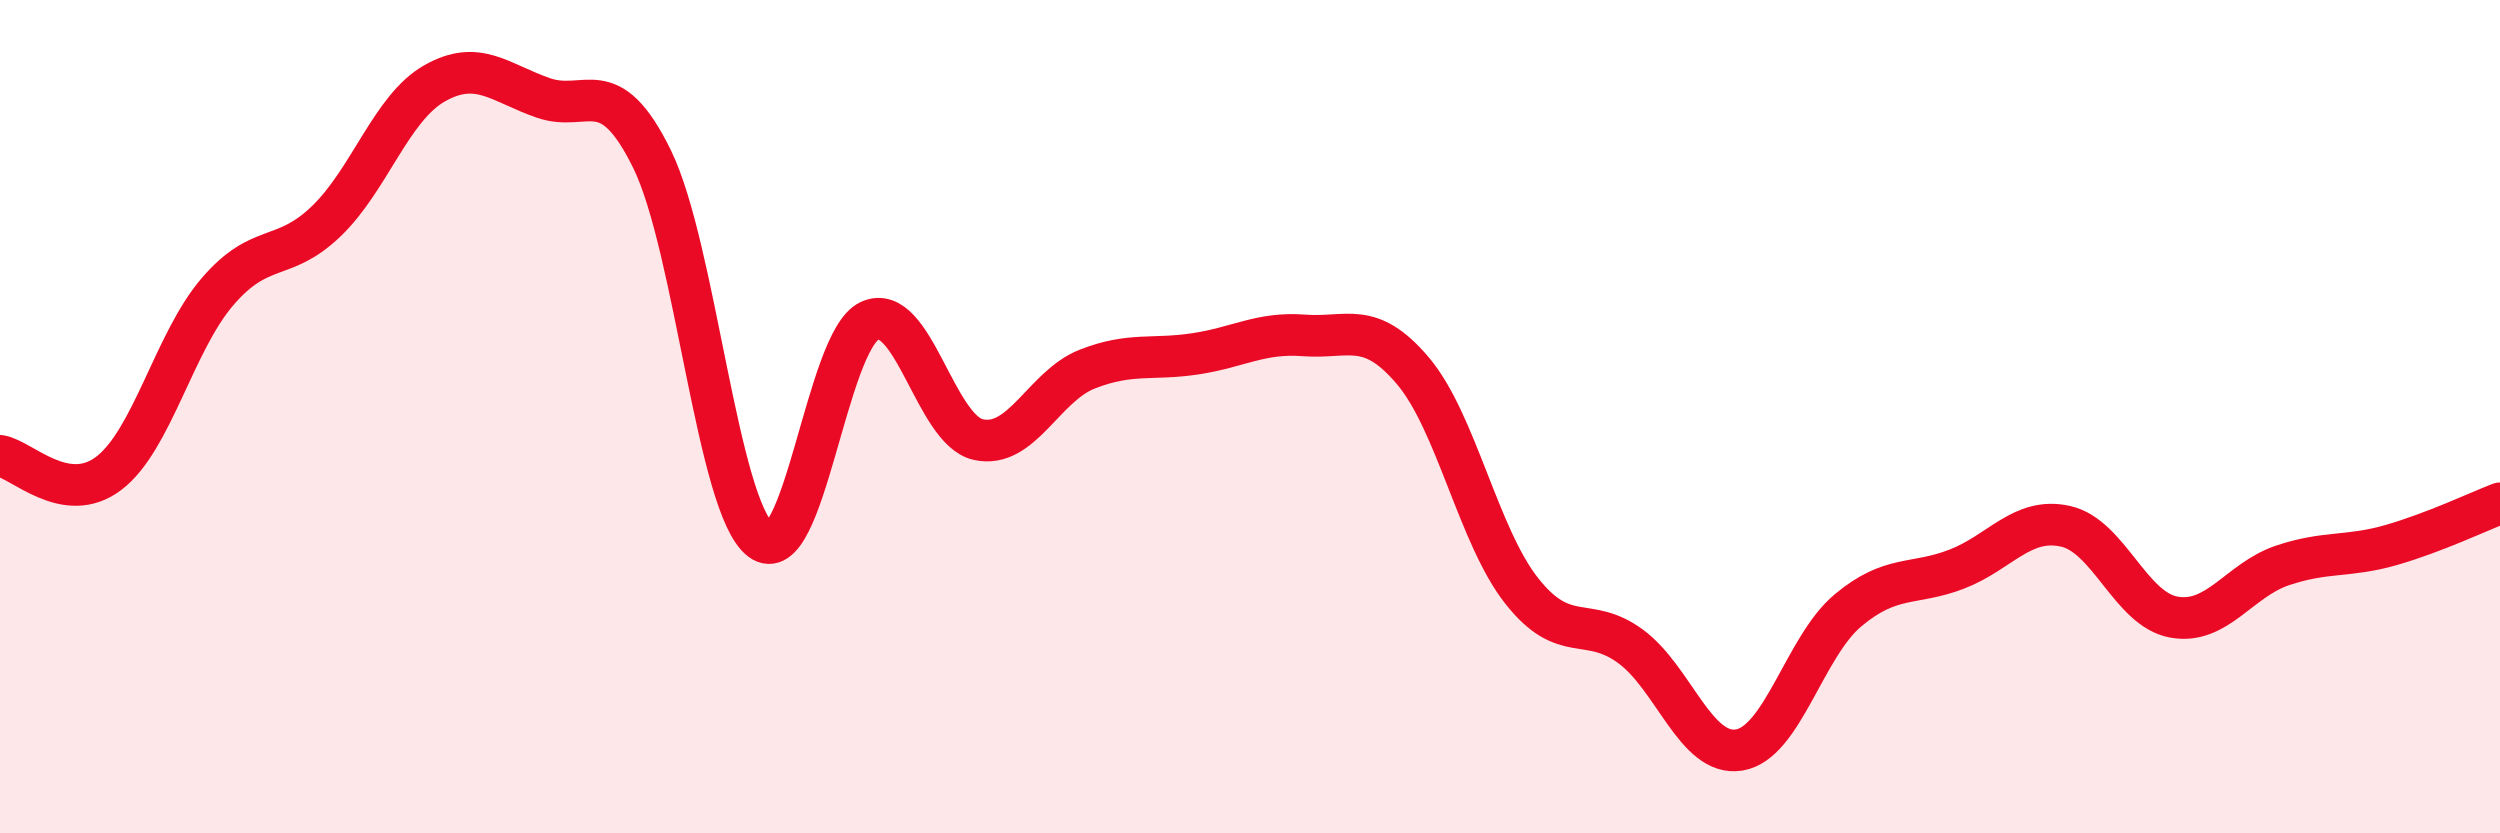
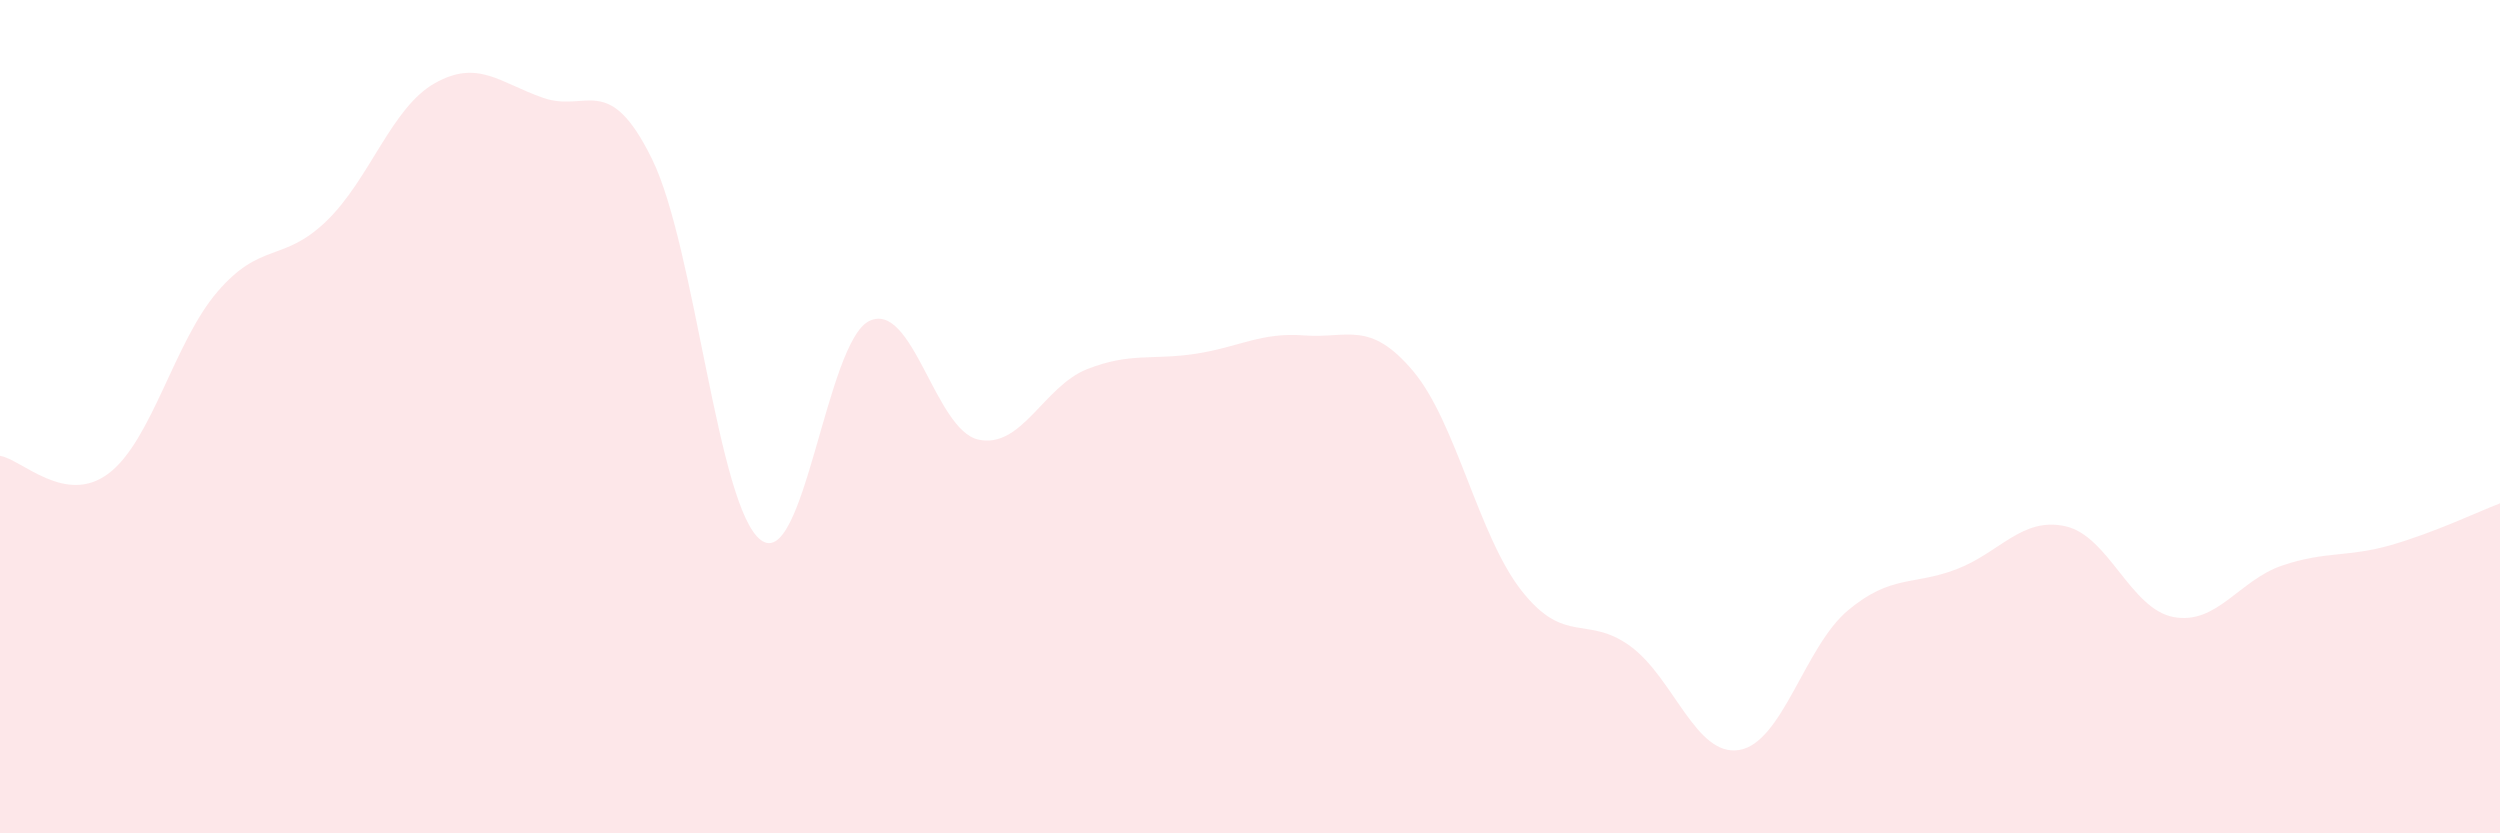
<svg xmlns="http://www.w3.org/2000/svg" width="60" height="20" viewBox="0 0 60 20">
  <path d="M 0,10.94 C 0.52,11.02 1.57,12.15 2.61,11.36 C 3.65,10.57 4.18,8.21 5.22,7 C 6.26,5.79 6.79,6.31 7.83,5.31 C 8.87,4.31 9.39,2.59 10.43,2 C 11.47,1.41 12,1.99 13.04,2.35 C 14.08,2.71 14.61,1.7 15.65,3.82 C 16.69,5.94 17.22,12.18 18.26,12.96 C 19.3,13.74 19.83,8.18 20.87,7.7 C 21.91,7.22 22.44,10.32 23.48,10.55 C 24.52,10.78 25.05,9.27 26.09,8.86 C 27.13,8.45 27.66,8.65 28.7,8.49 C 29.74,8.33 30.26,7.97 31.3,8.05 C 32.34,8.13 32.87,7.67 33.91,8.9 C 34.95,10.13 35.48,12.86 36.52,14.18 C 37.56,15.5 38.09,14.75 39.13,15.51 C 40.17,16.27 40.7,18.17 41.74,18 C 42.78,17.83 43.31,15.52 44.35,14.65 C 45.39,13.78 45.92,14.06 46.96,13.66 C 48,13.26 48.53,12.4 49.57,12.63 C 50.61,12.86 51.13,14.62 52.17,14.81 C 53.21,15 53.74,13.92 54.78,13.57 C 55.82,13.22 56.35,13.38 57.39,13.08 C 58.43,12.78 59.48,12.28 60,12.08L60 20L0 20Z" fill="#EB0A25" opacity="0.1" stroke-linecap="round" stroke-linejoin="round" />
-   <path d="M 0,10.94 C 0.52,11.02 1.57,12.15 2.61,11.36 C 3.65,10.57 4.18,8.21 5.22,7 C 6.26,5.79 6.79,6.31 7.83,5.31 C 8.87,4.31 9.39,2.59 10.43,2 C 11.47,1.41 12,1.99 13.04,2.35 C 14.08,2.71 14.61,1.7 15.65,3.82 C 16.69,5.94 17.22,12.18 18.26,12.96 C 19.3,13.74 19.83,8.18 20.87,7.7 C 21.91,7.22 22.44,10.32 23.48,10.55 C 24.52,10.78 25.05,9.27 26.09,8.86 C 27.13,8.45 27.66,8.65 28.7,8.49 C 29.74,8.33 30.26,7.97 31.3,8.05 C 32.34,8.13 32.87,7.67 33.91,8.9 C 34.95,10.13 35.48,12.86 36.52,14.18 C 37.56,15.5 38.09,14.75 39.13,15.51 C 40.17,16.27 40.7,18.17 41.74,18 C 42.78,17.83 43.31,15.52 44.35,14.65 C 45.39,13.78 45.92,14.06 46.96,13.66 C 48,13.26 48.53,12.4 49.57,12.63 C 50.61,12.86 51.13,14.62 52.17,14.81 C 53.21,15 53.74,13.92 54.78,13.57 C 55.82,13.22 56.35,13.38 57.39,13.08 C 58.43,12.78 59.48,12.28 60,12.08" stroke="#EB0A25" stroke-width="1" fill="none" stroke-linecap="round" stroke-linejoin="round" />
</svg>